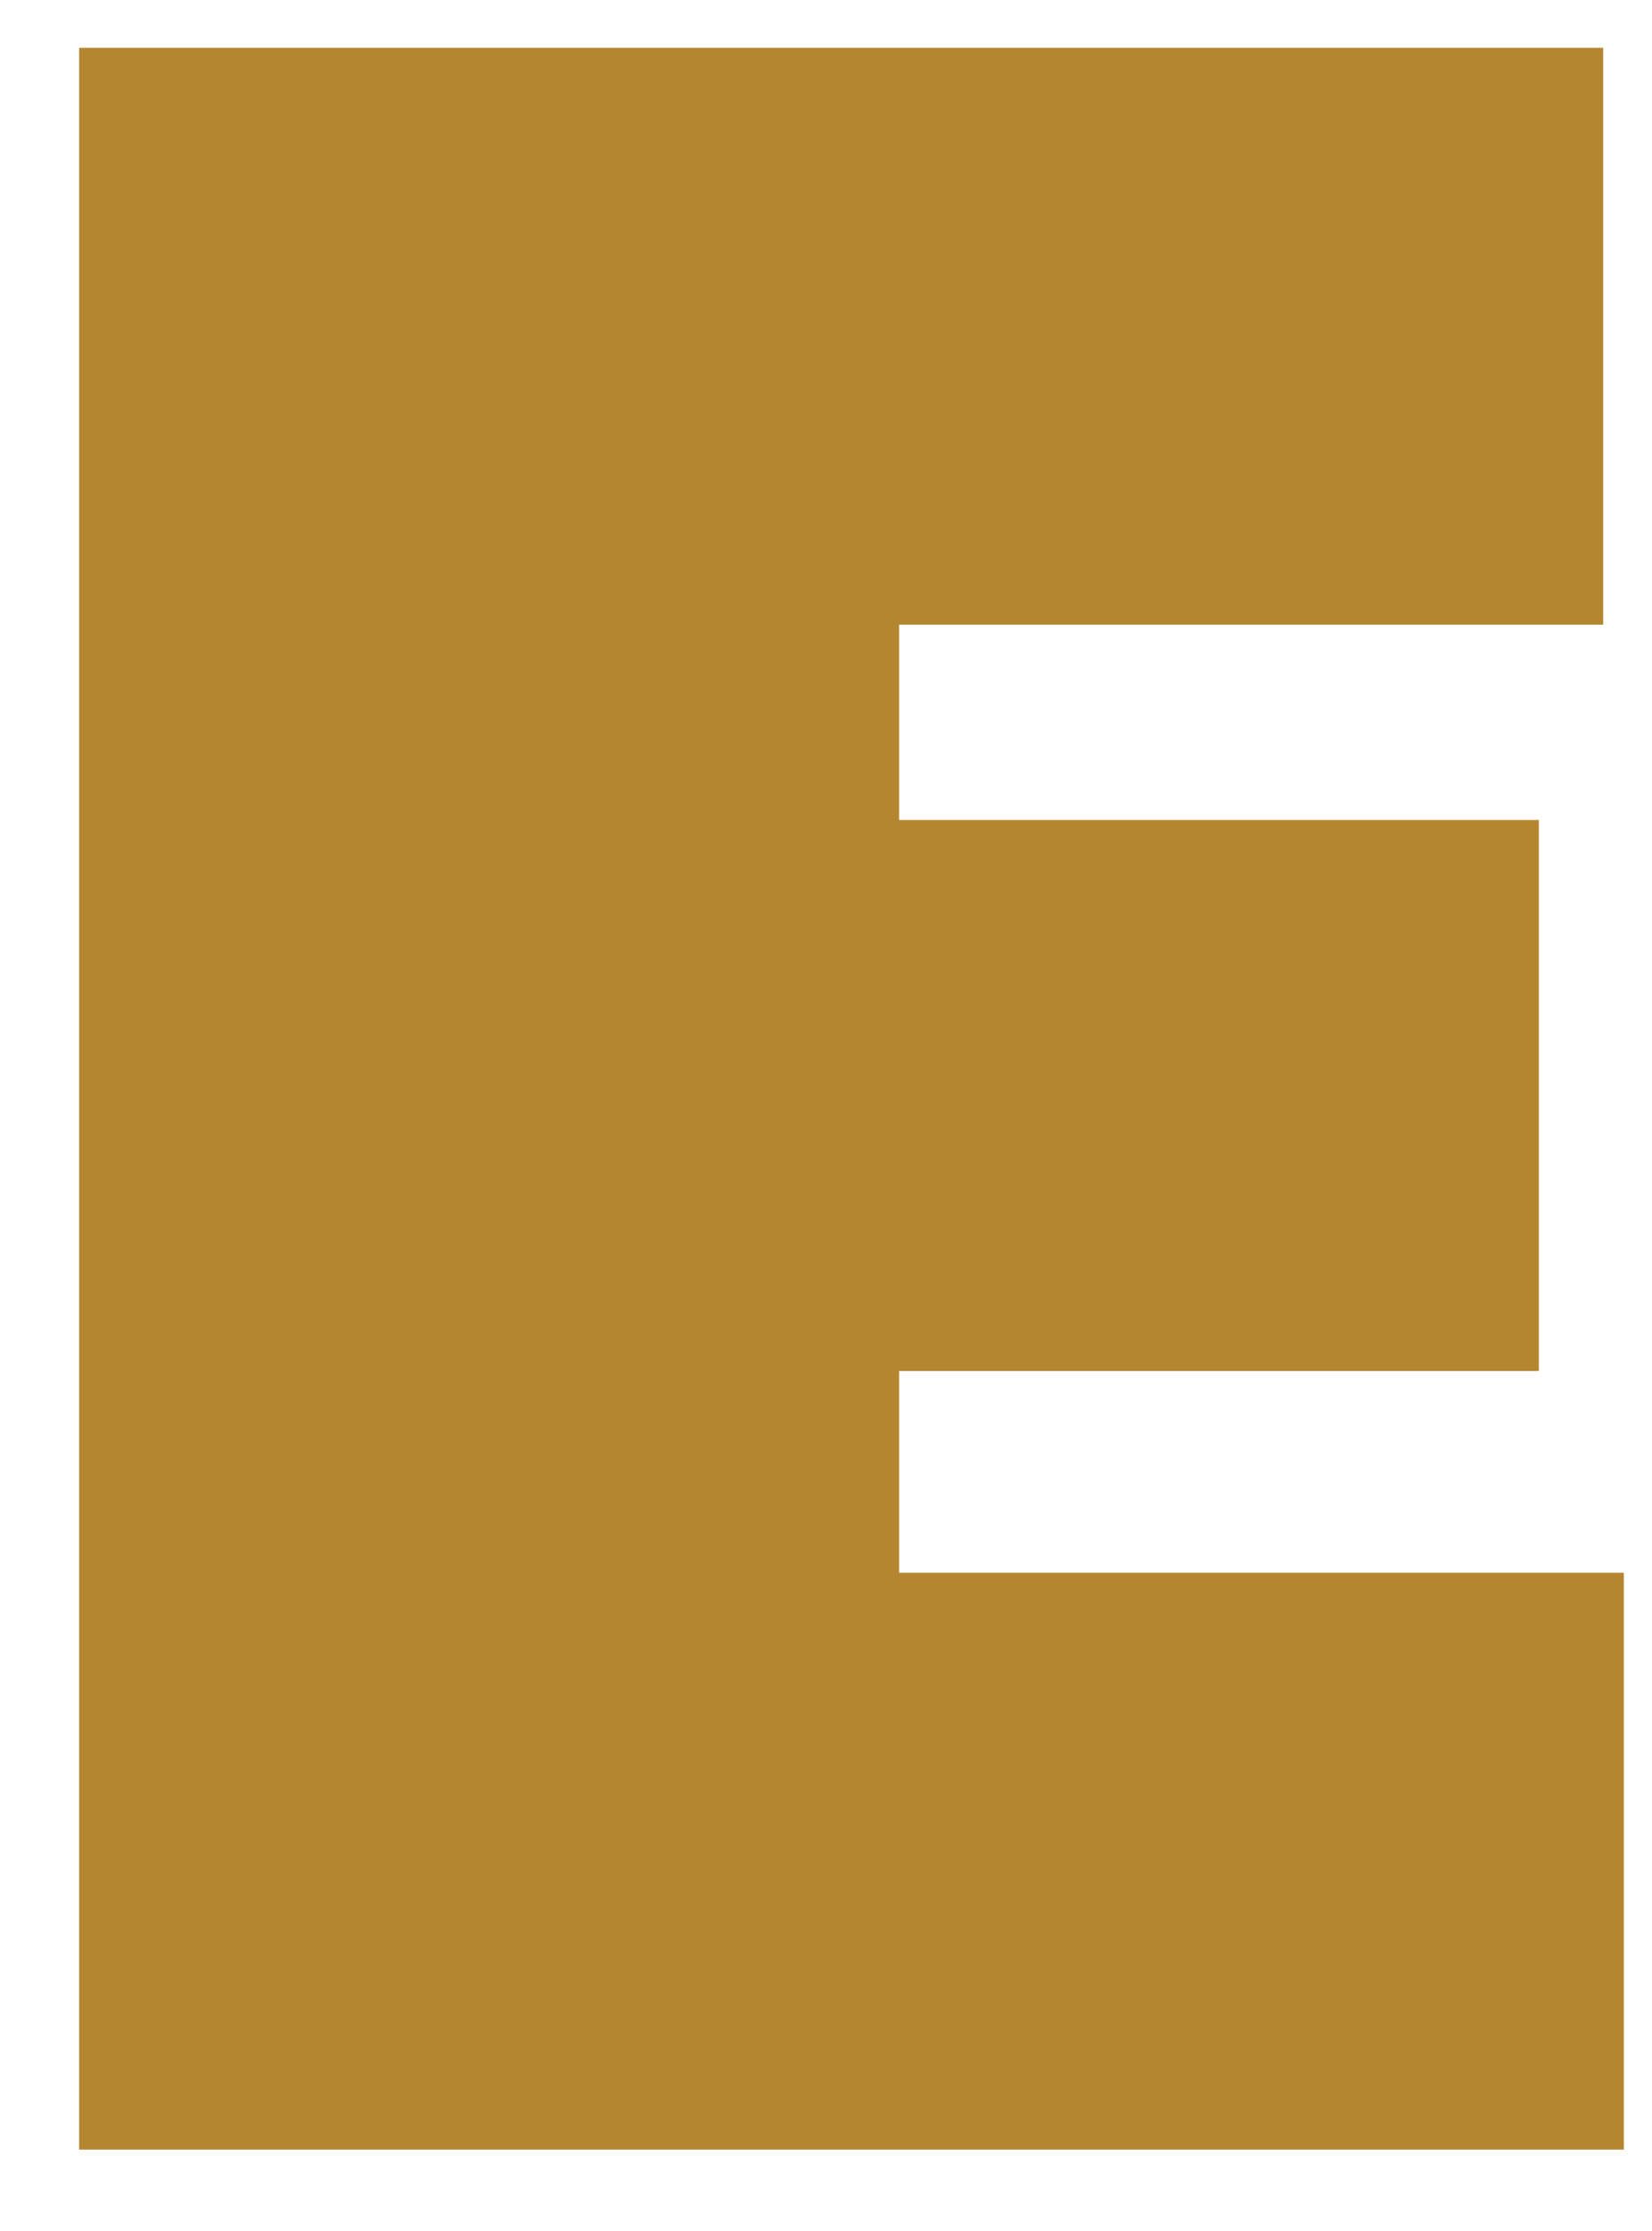
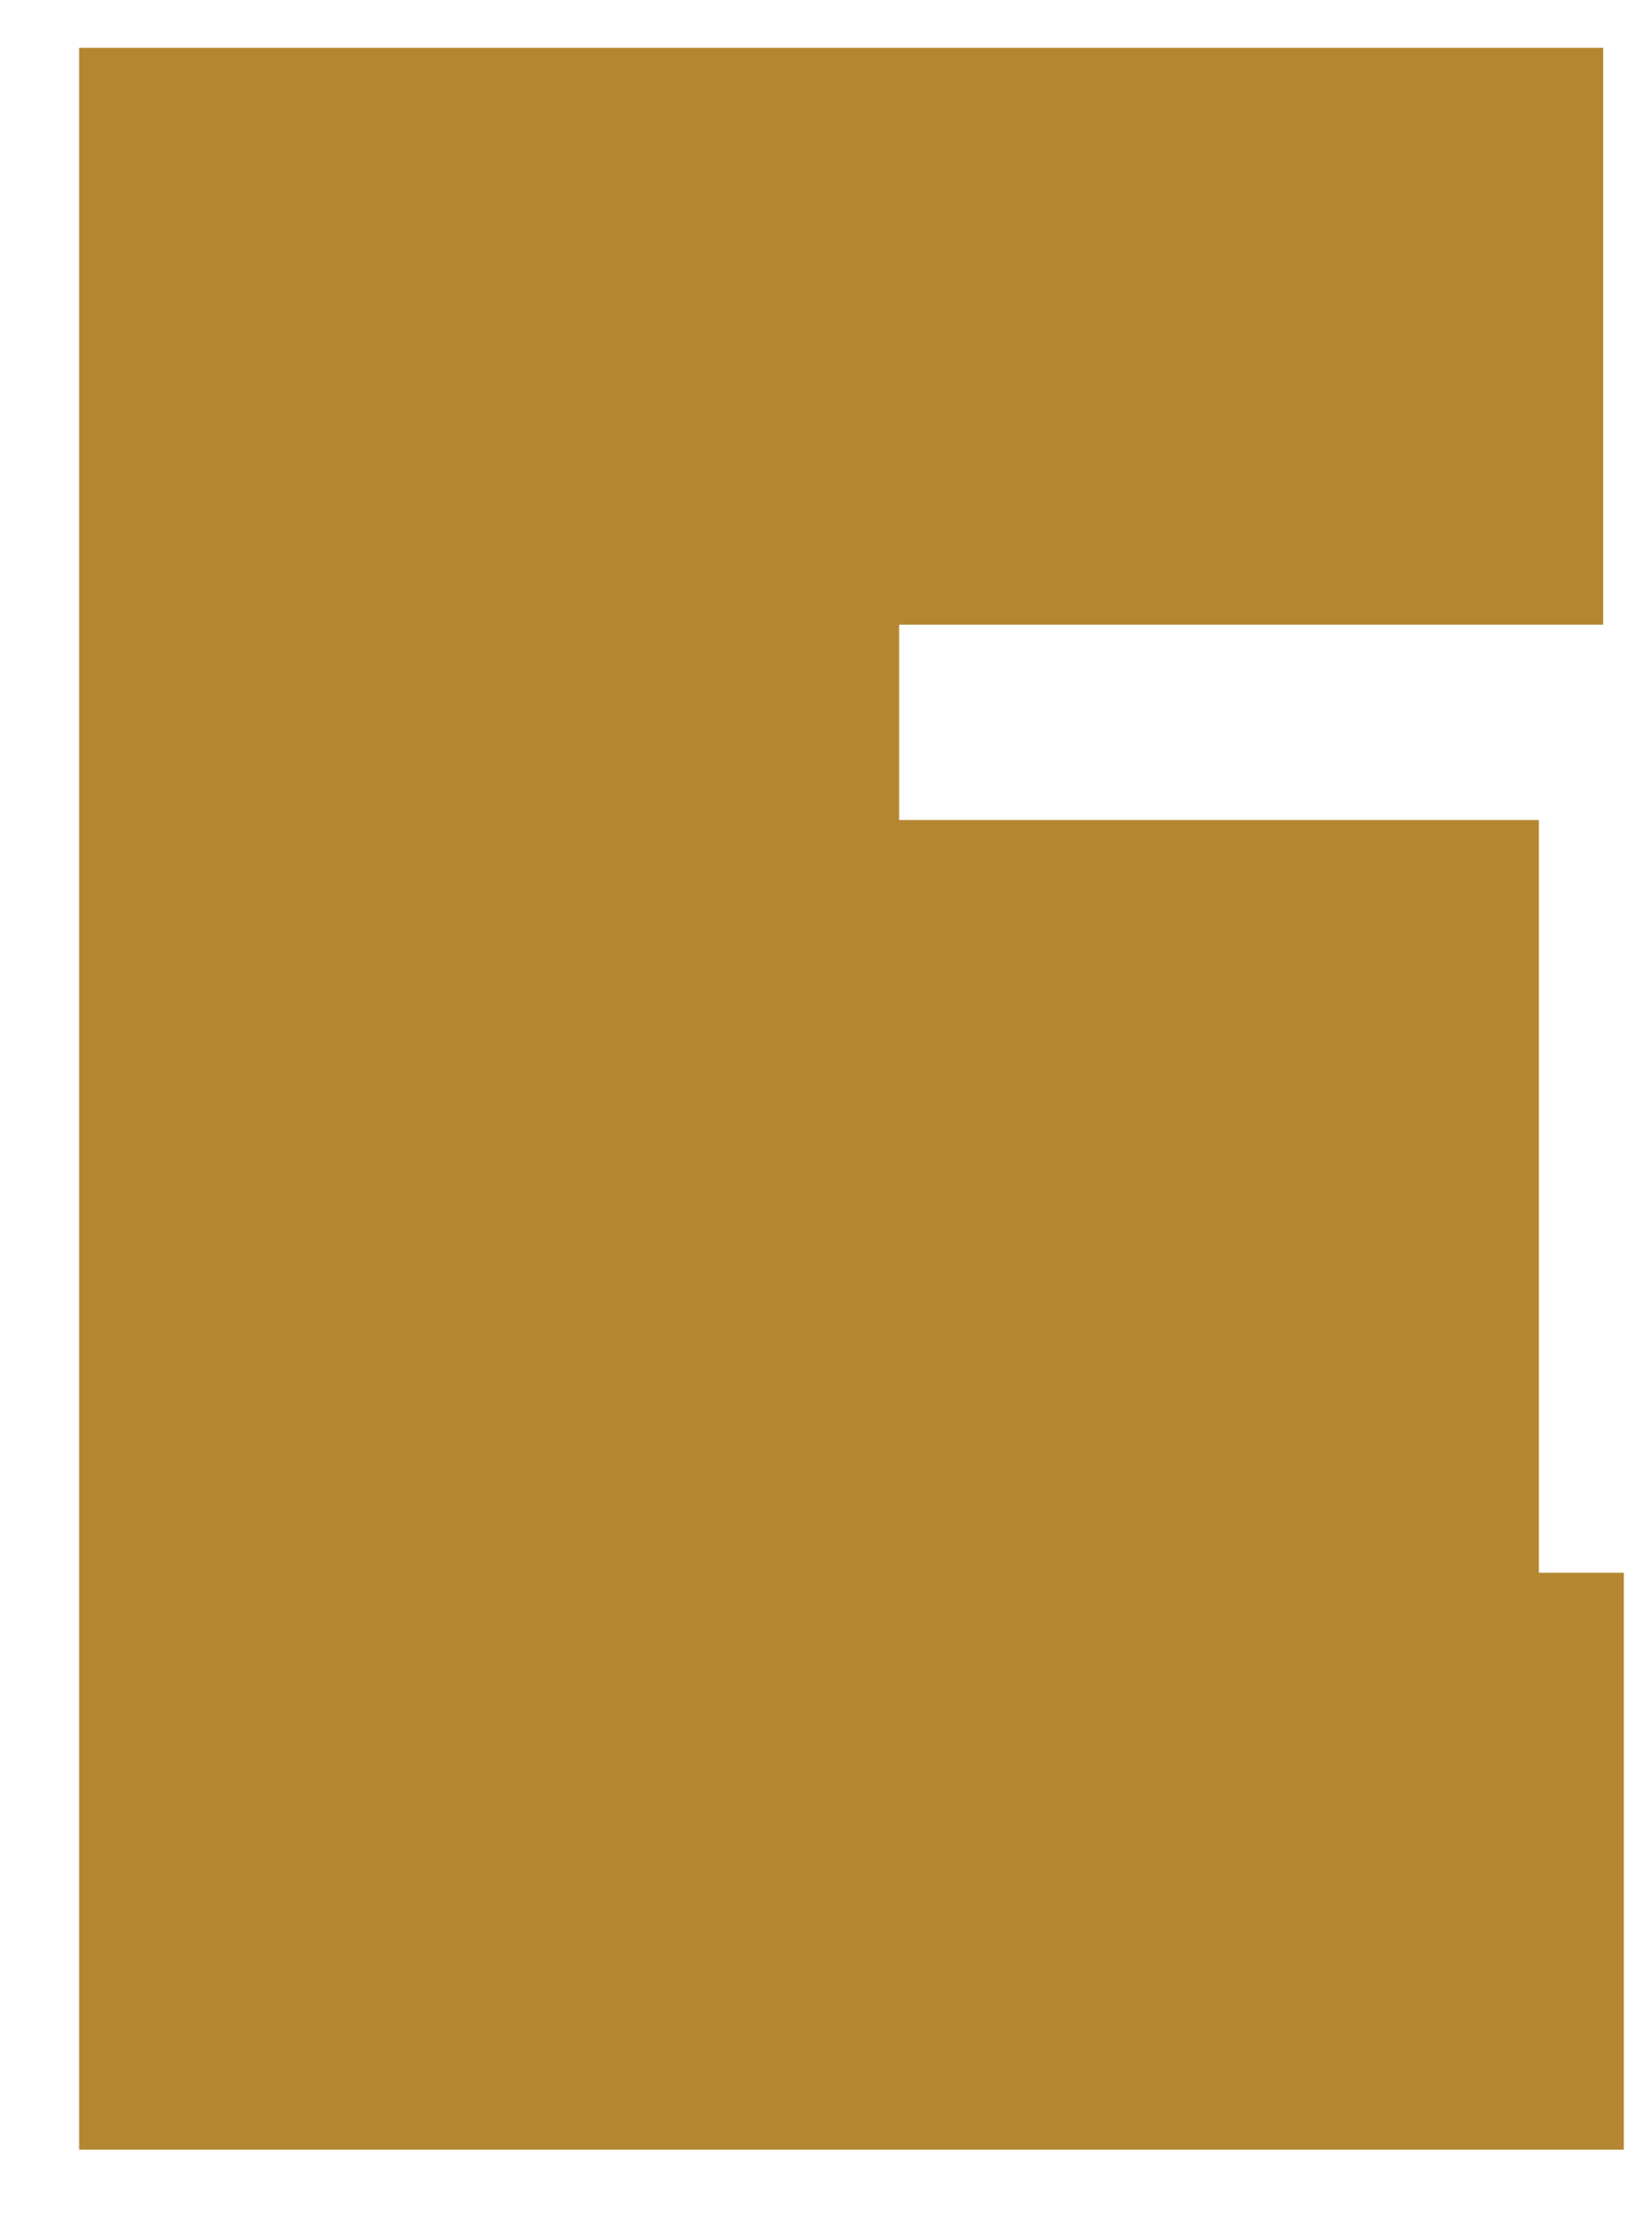
<svg xmlns="http://www.w3.org/2000/svg" width="20" height="27" viewBox="0 0 20 27" fill="none">
-   <path d="M0.958 26.015V0.579H19.409V7.56H10.885V9.924H18.63V16.592H10.885V19.034H19.659V26.015H0.958Z" fill="#B48630" />
+   <path d="M0.958 26.015V0.579H19.409V7.56H10.885V9.924H18.63V16.592V19.034H19.659V26.015H0.958Z" fill="#B48630" />
</svg>